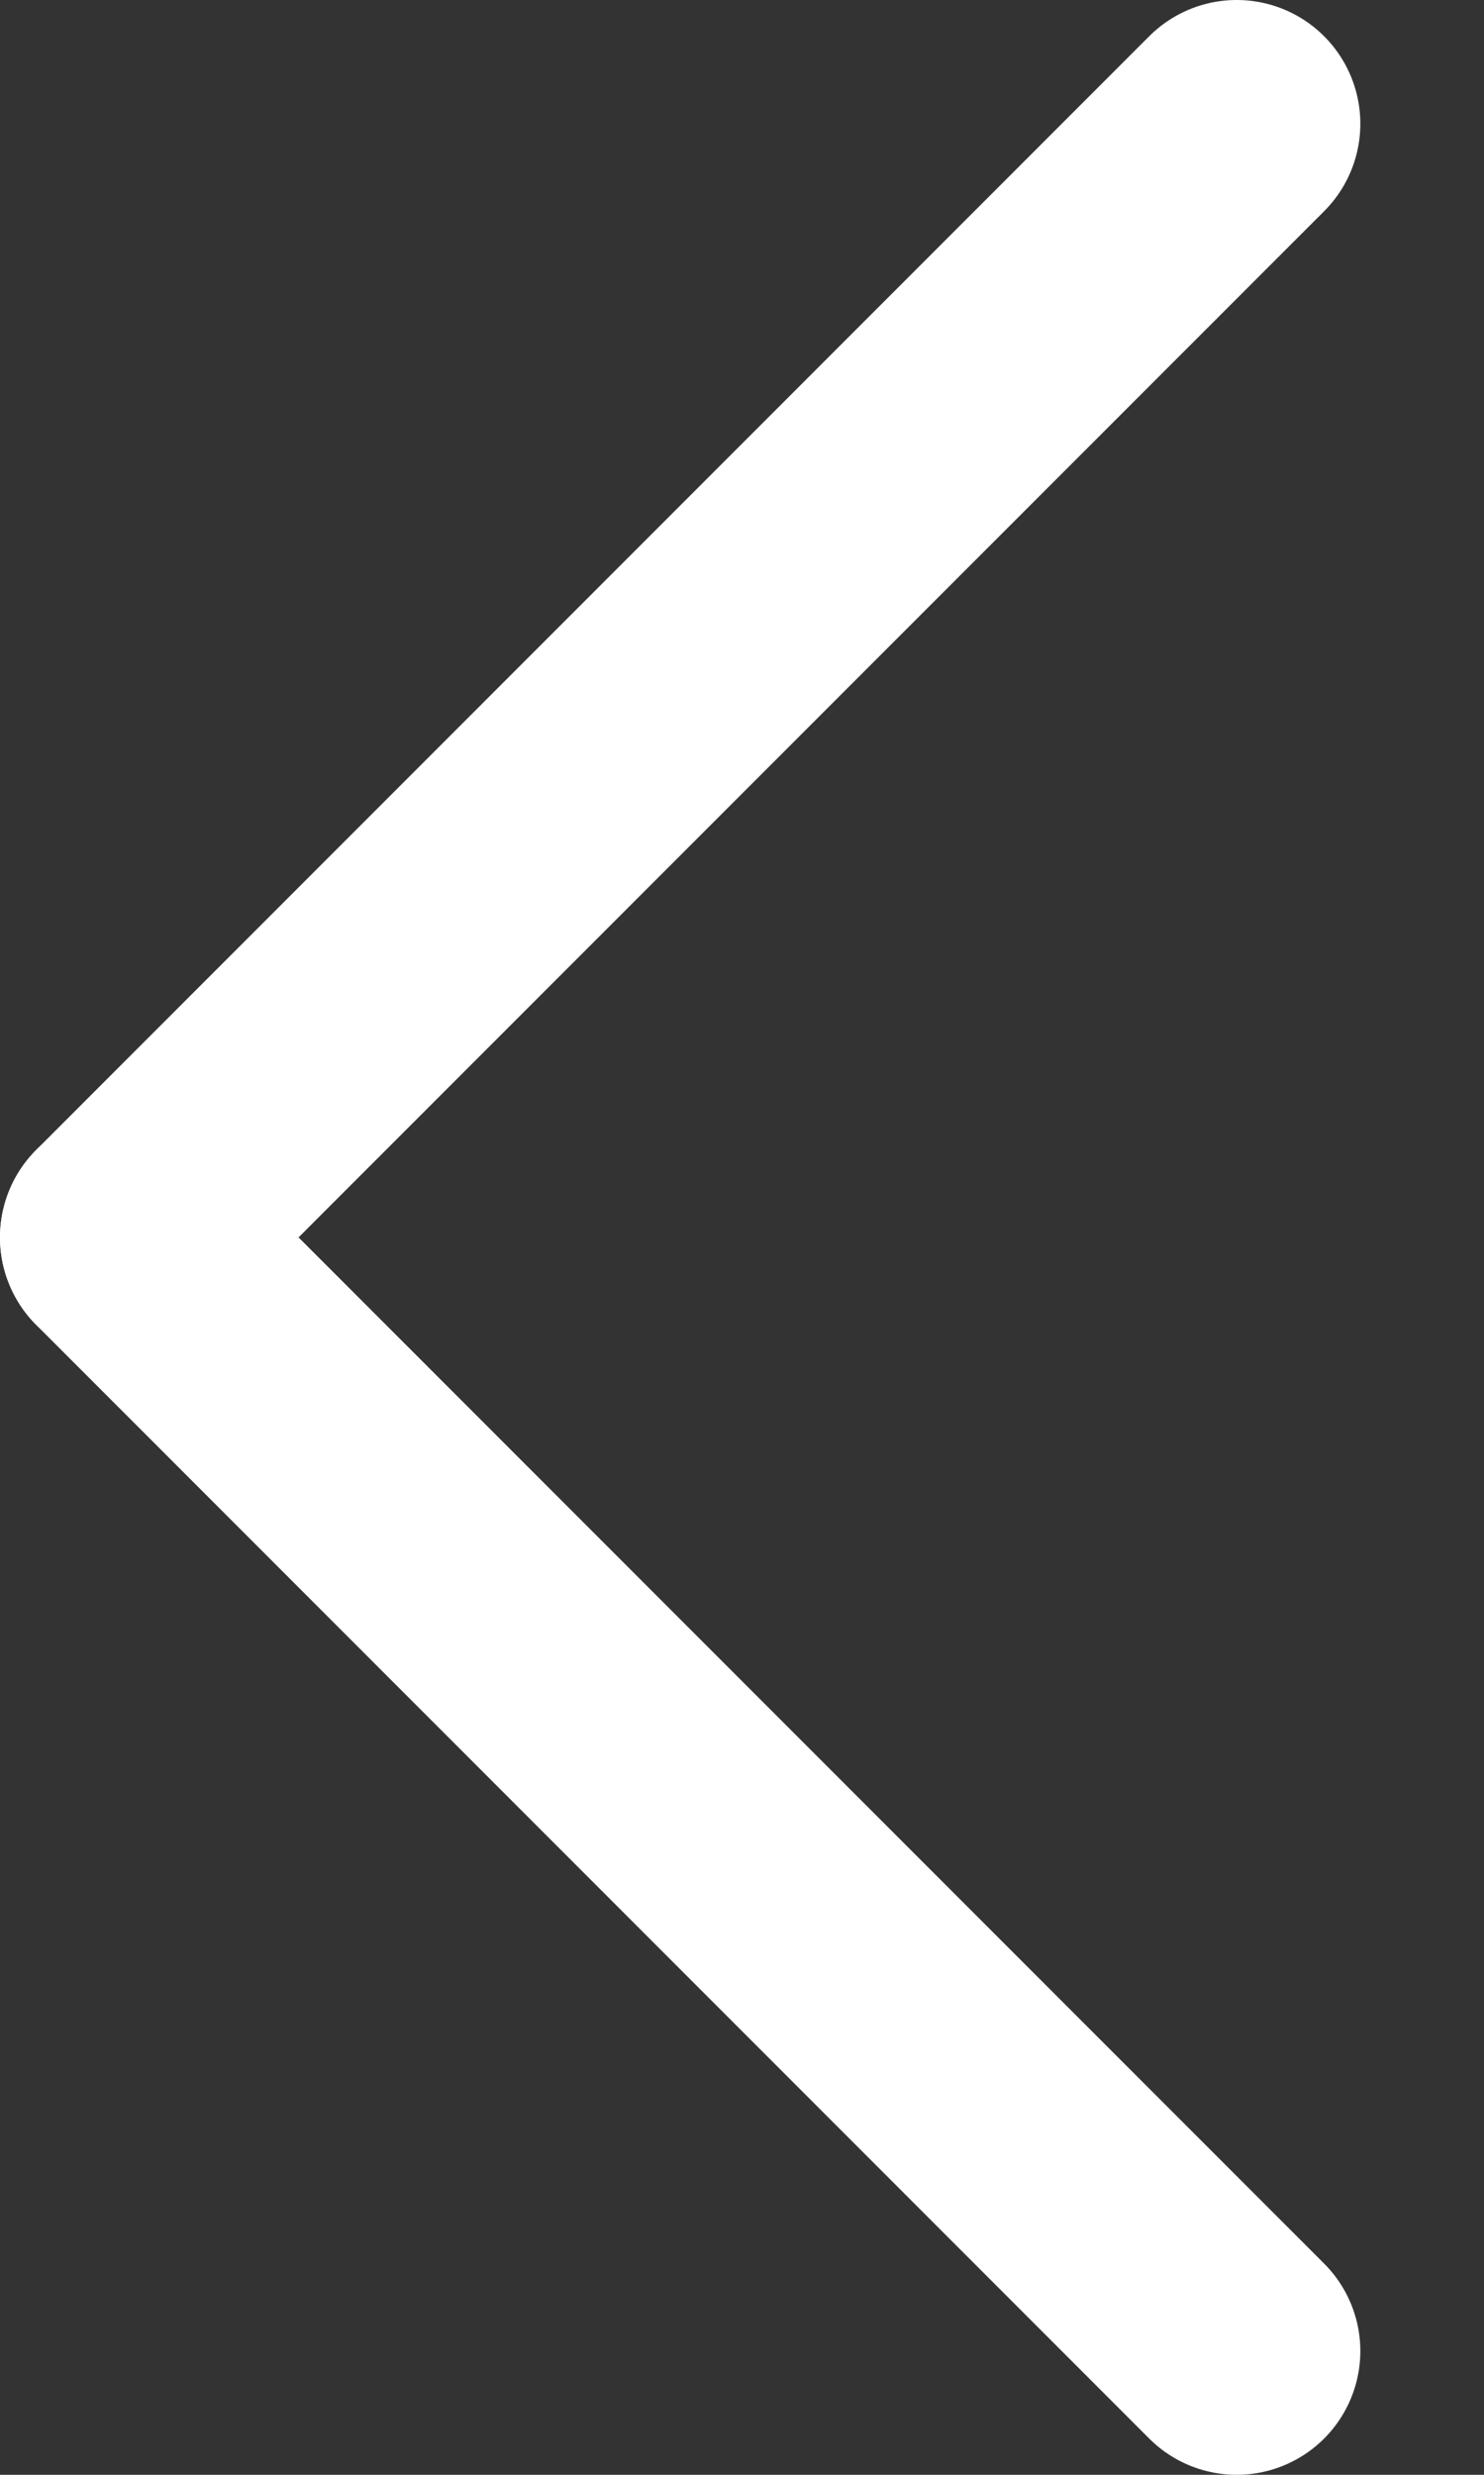
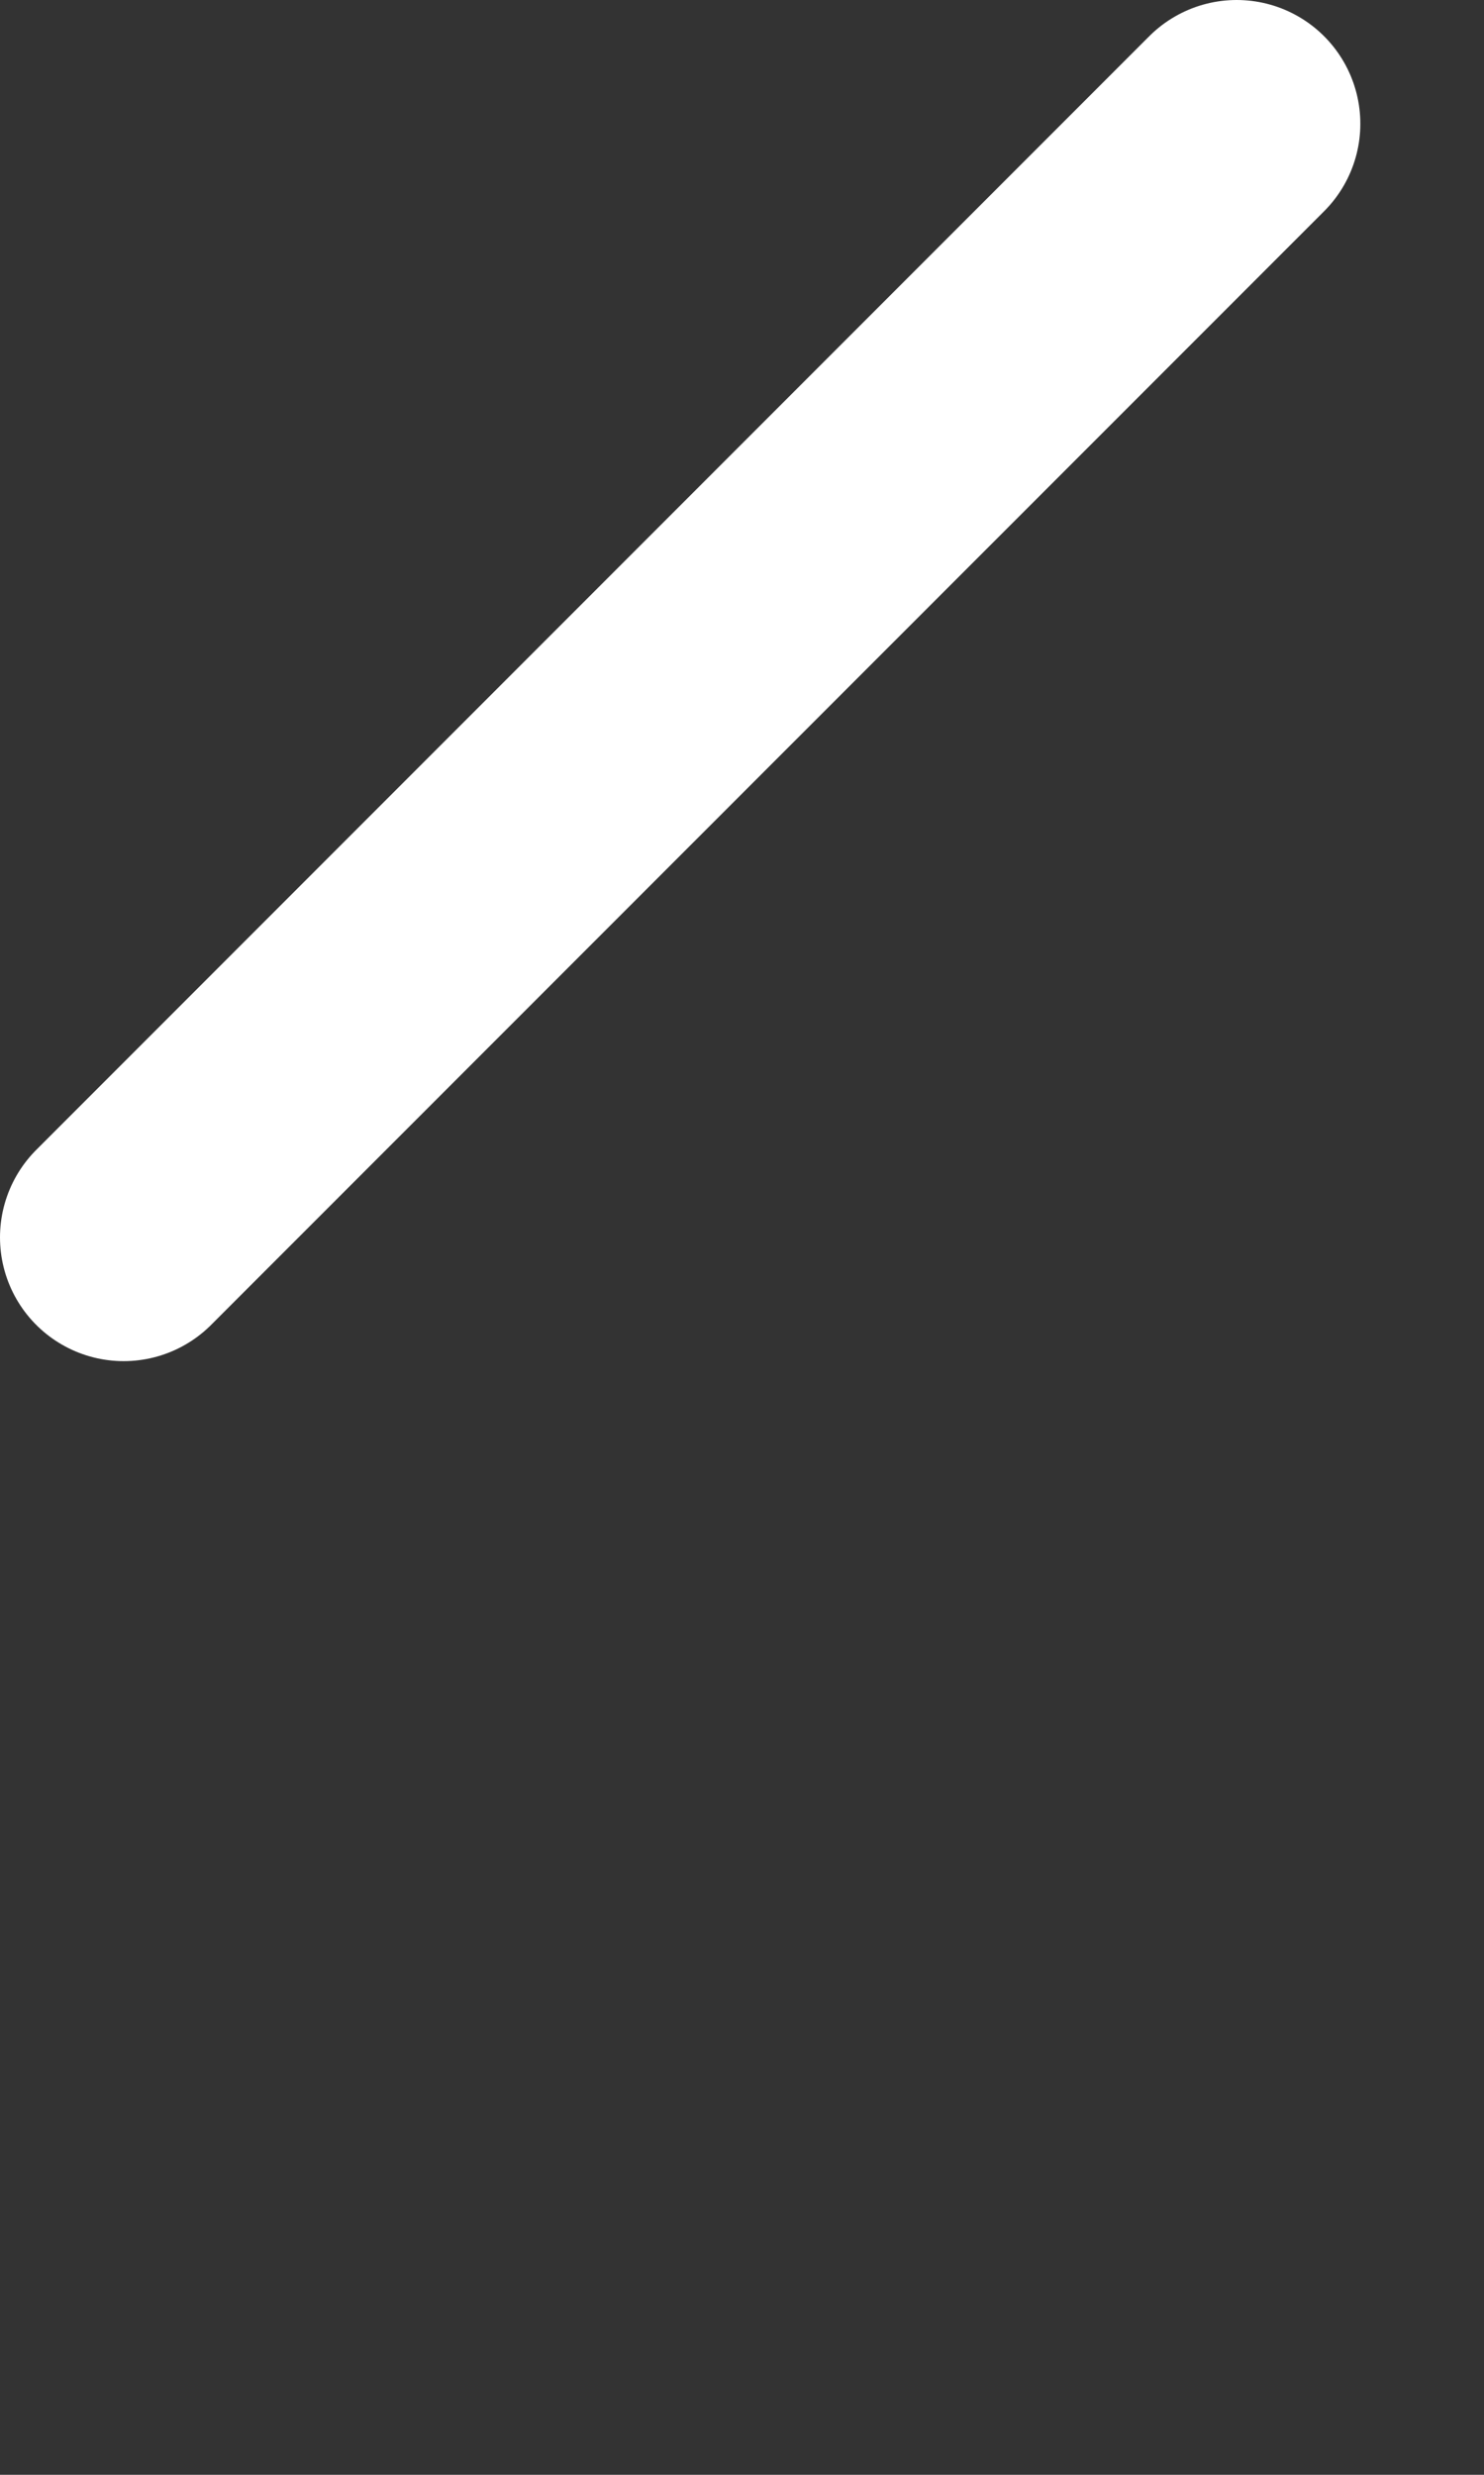
<svg xmlns="http://www.w3.org/2000/svg" width="6" height="10" viewBox="0 0 6 10" fill="none">
  <rect x="0" y="0" width="6" height="10" fill="#333333" stroke="none" />
  <path d="M5 0.5L0.5 5" stroke="white" stroke-linecap="round" stroke-linejoin="round" />
-   <path d="M0.5 5L5 9.5" stroke="white" stroke-linecap="round" stroke-linejoin="round" />
</svg>